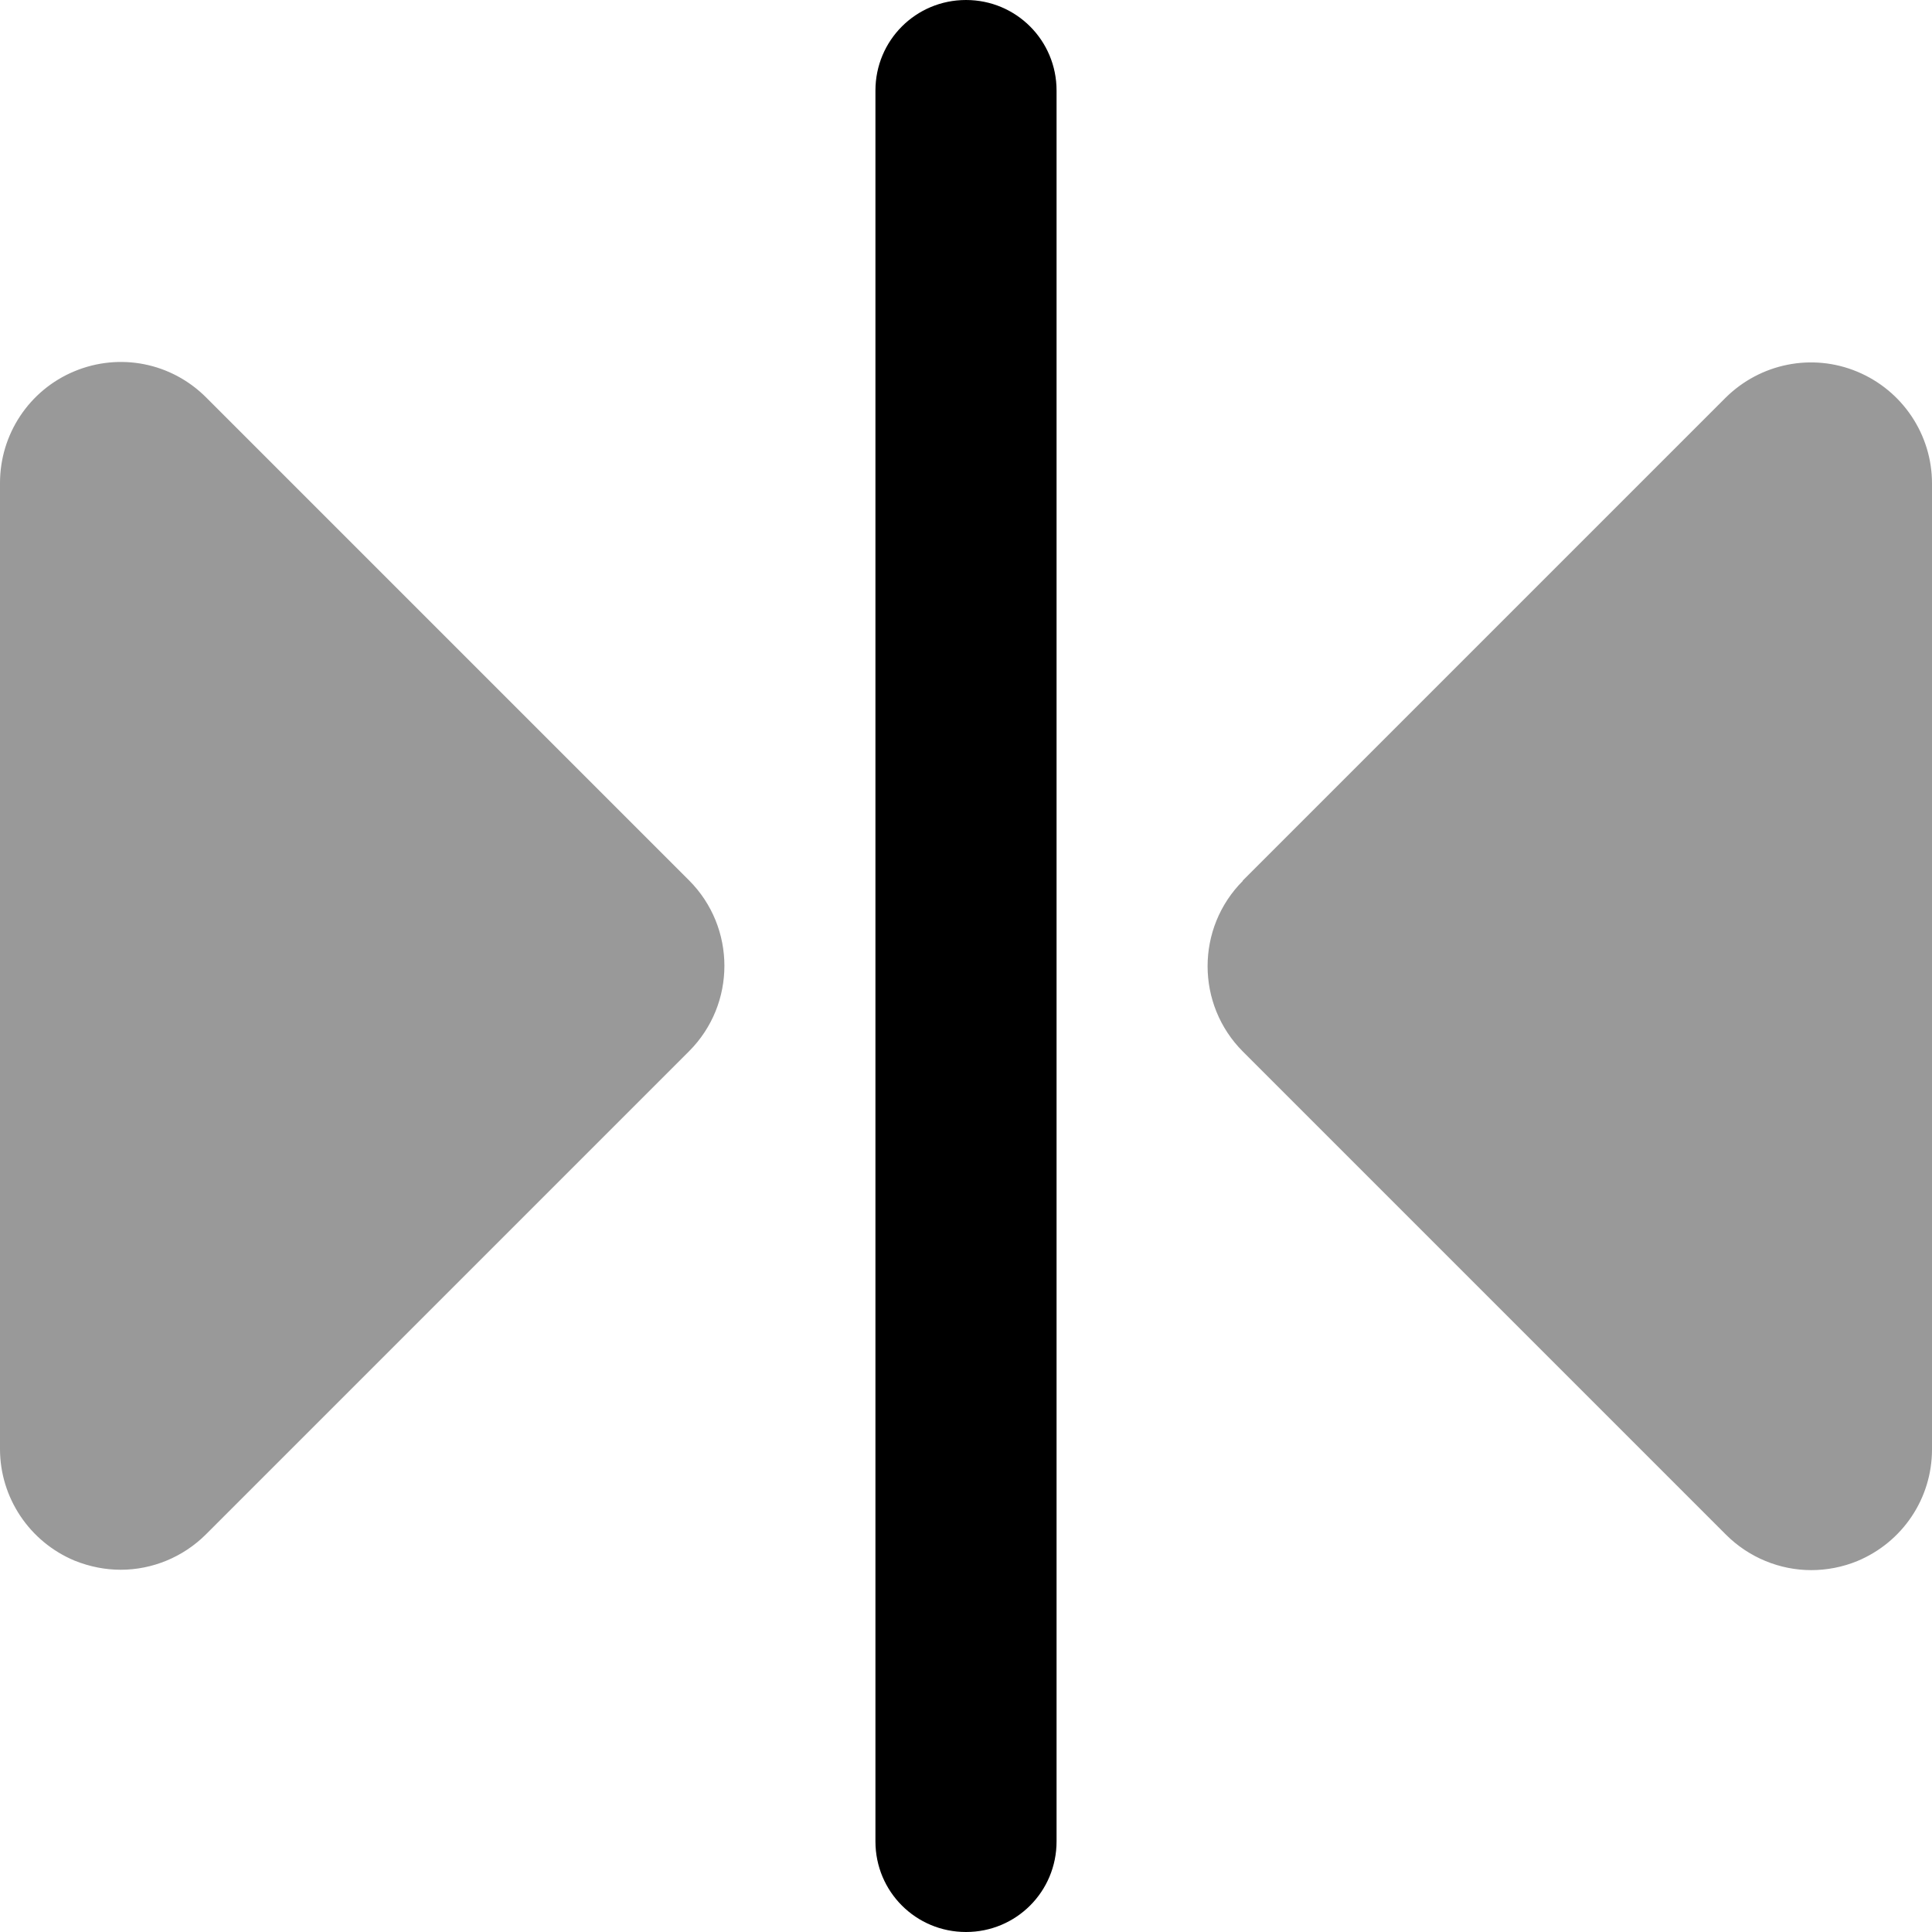
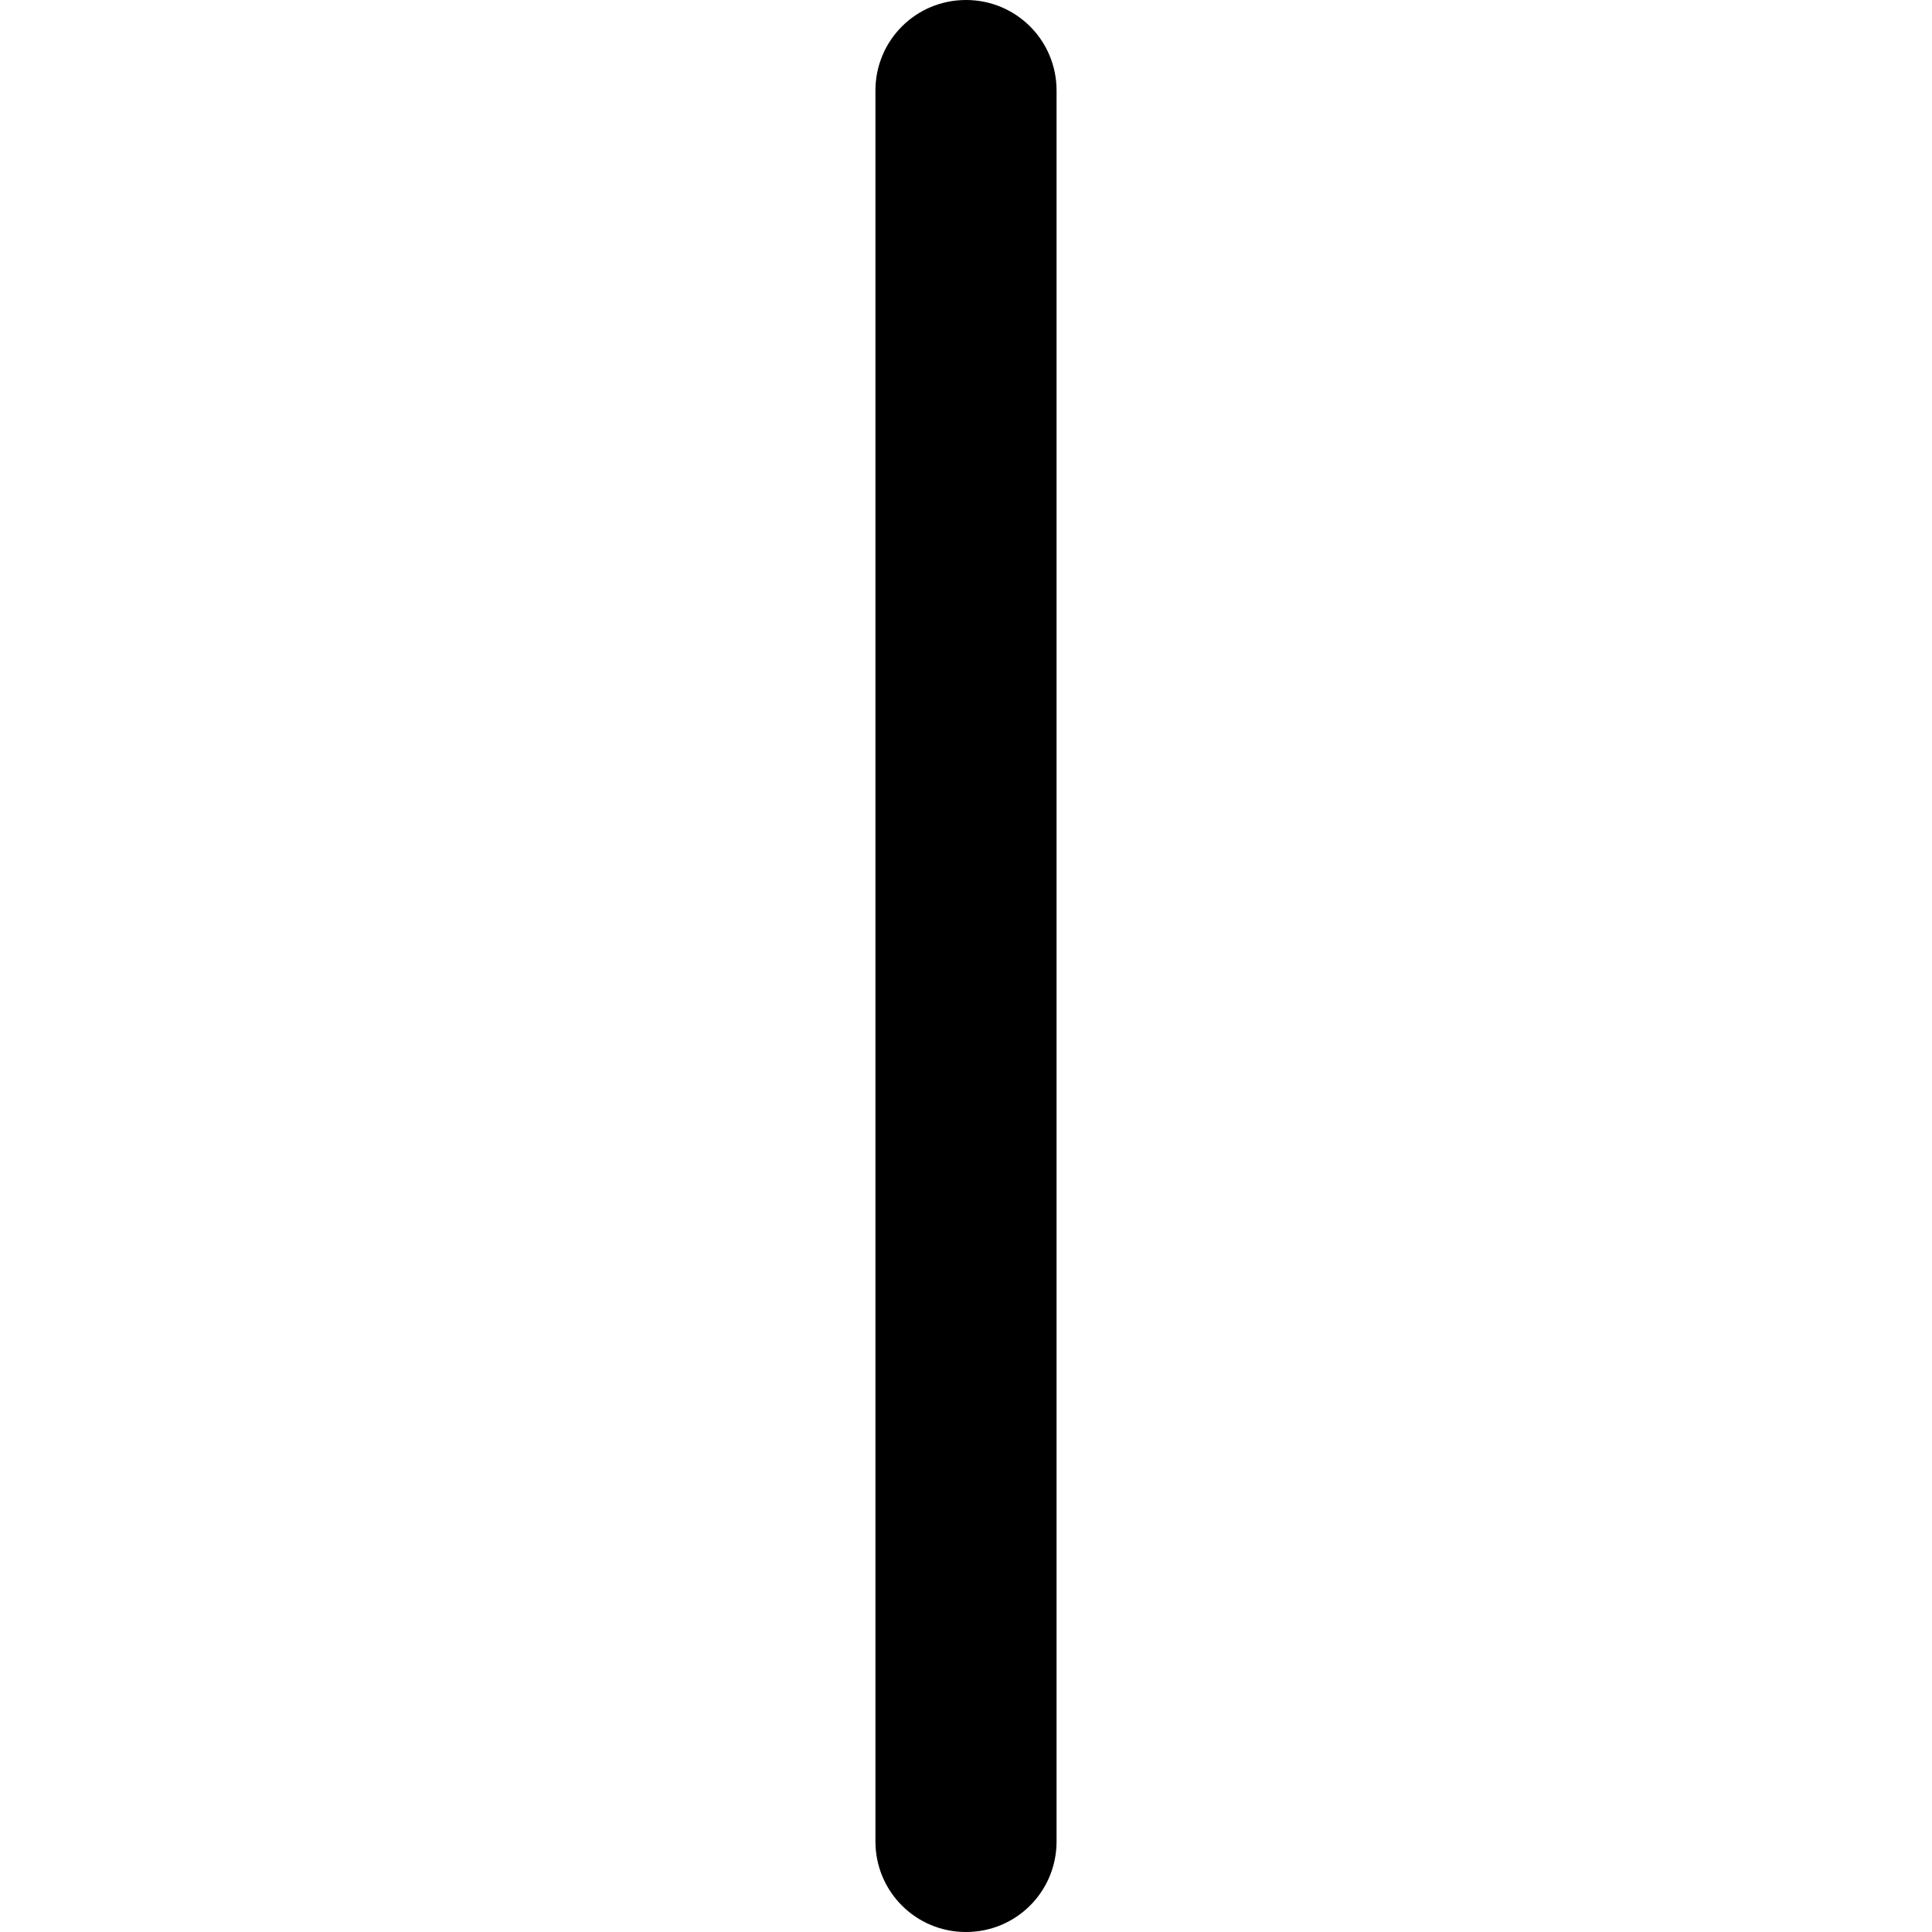
<svg xmlns="http://www.w3.org/2000/svg" viewBox="0 0 512 512">
  <defs>
    <style>.fa-secondary{opacity:.4}</style>
  </defs>
-   <path class="fa-secondary" d="M0 128L0 384c0 12.9 7.8 24.6 19.8 29.6c4 1.6 8.1 2.4 12.2 2.4c8.3 0 16.5-3.3 22.6-9.4l128-128c12.5-12.5 12.5-32.8 0-45.3l-128-128c-9.2-9.2-22.9-11.9-34.9-6.9S0 115.1 0 128zM329.4 233.4c-12.5 12.5-12.5 32.8 0 45.3l128 128c6.1 6.1 14.3 9.4 22.6 9.4c4.1 0 8.3-.8 12.2-2.4c12-5 19.8-16.6 19.8-29.6l0-256c0-12.9-7.8-24.6-19.8-29.6s-25.7-2.2-34.9 6.9l-128 128z" />
  <path class="fa-primary" d="M256 0c13.3 0 24 10.7 24 24l0 464c0 13.3-10.7 24-24 24s-24-10.7-24-24l0-464c0-13.3 10.7-24 24-24z" />
</svg>